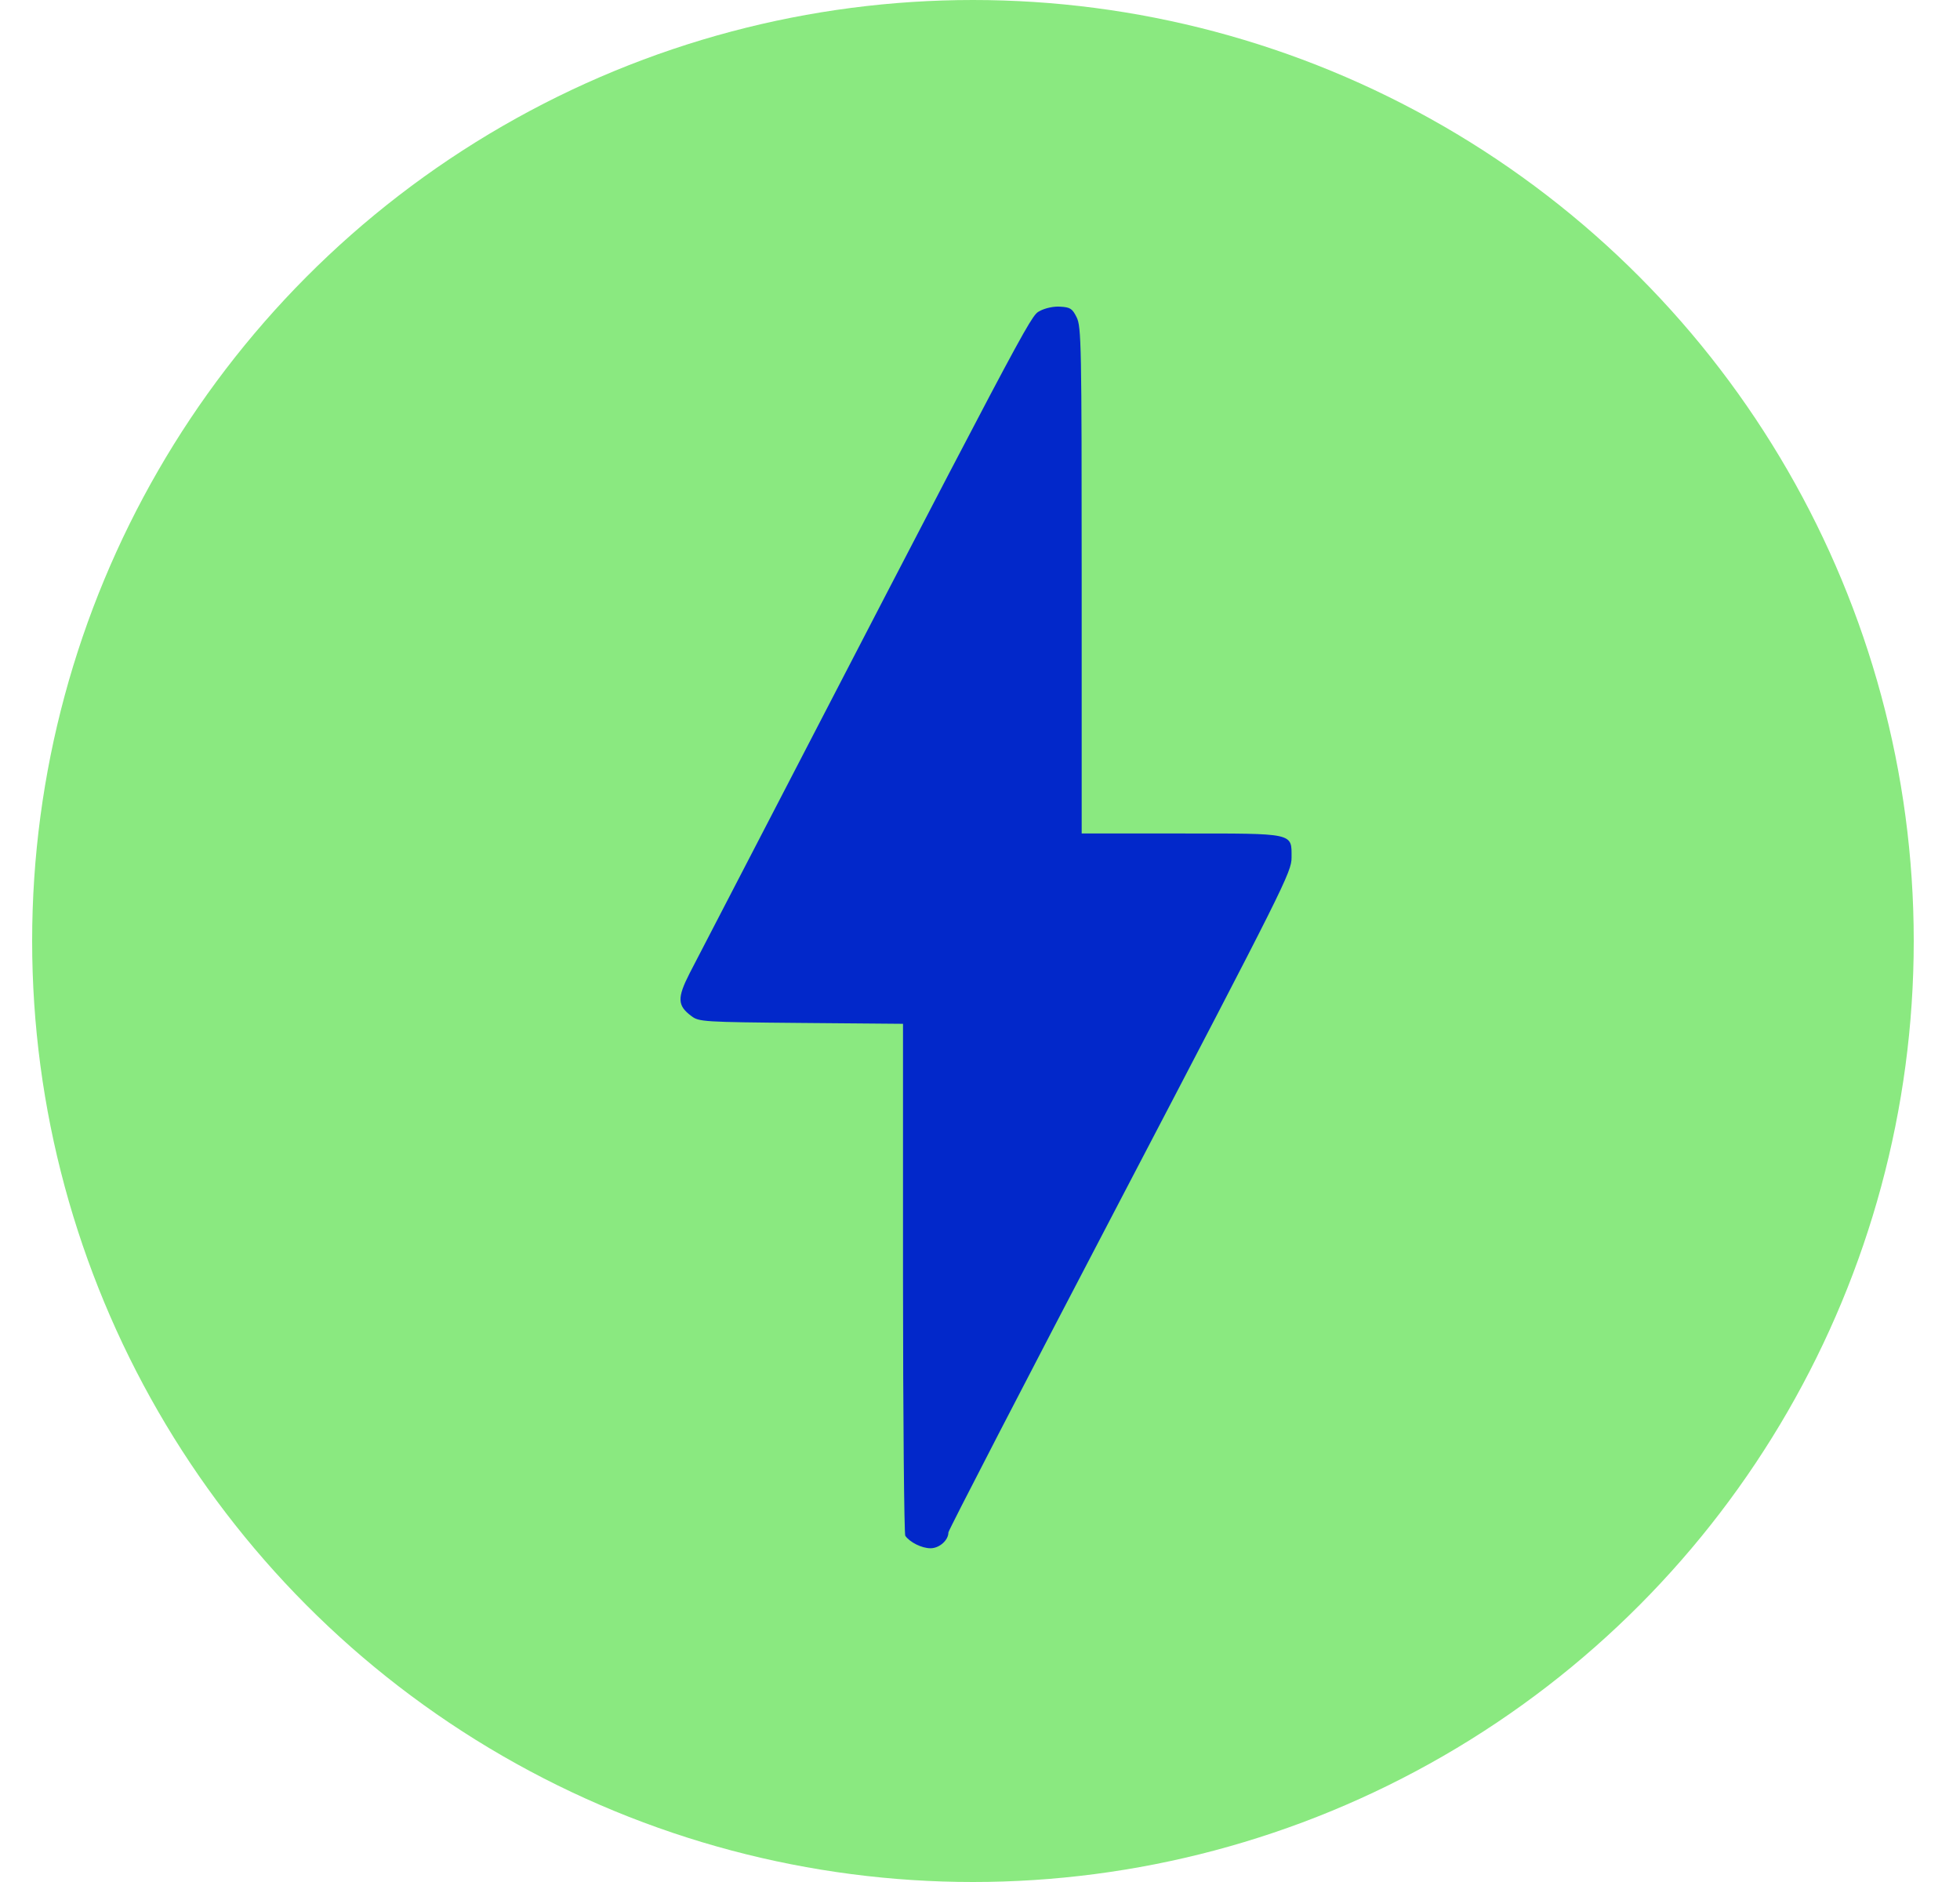
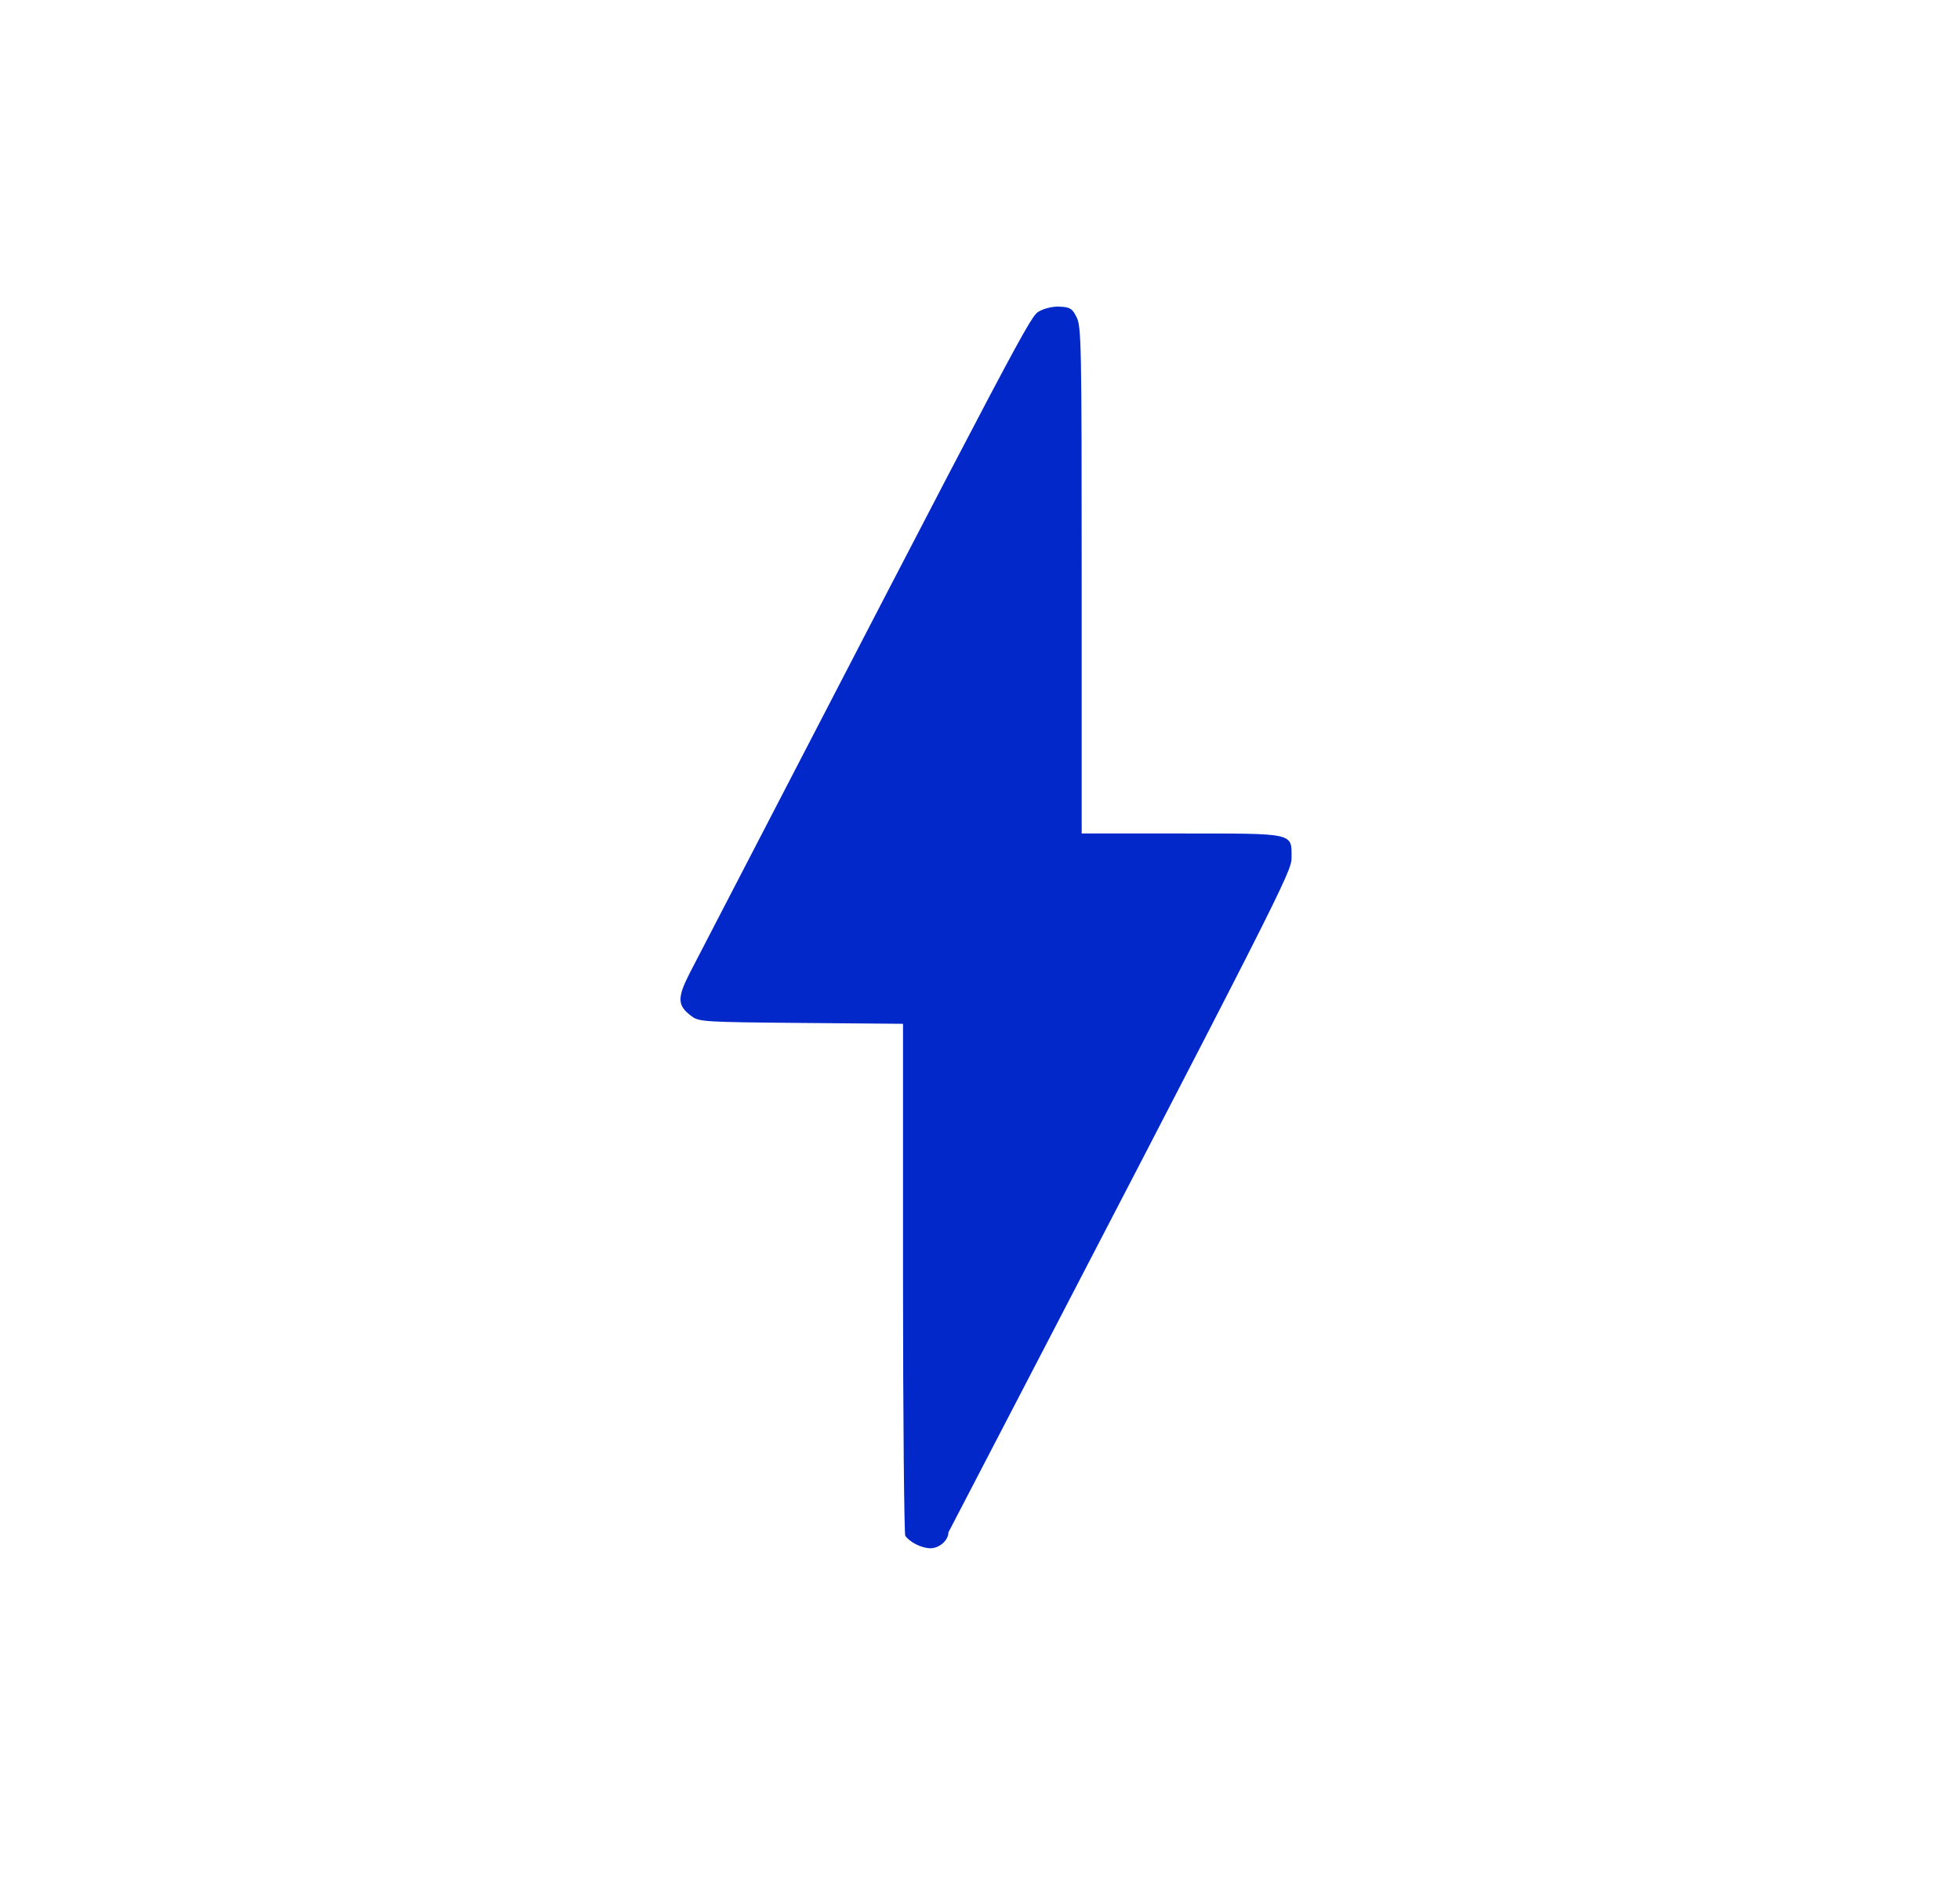
<svg xmlns="http://www.w3.org/2000/svg" width="25" height="24" viewBox="0 0 25 24" fill="none">
  <g id="Group 1171278681">
-     <circle id="Ellipse 3795" cx="12.41" cy="12" r="12" fill="#8AE980" />
    <g id="Black">
-       <path id="Vector" d="M13.262 3.966C13.139 4.031 13.171 3.973 8.798 12.408C8.635 12.727 8.639 12.824 8.82 12.958C8.914 13.03 8.972 13.034 10.22 13.045L11.518 13.056V16.3C11.518 18.084 11.533 19.563 11.547 19.585C11.605 19.668 11.757 19.744 11.869 19.744C11.981 19.744 12.097 19.643 12.097 19.542C12.097 19.516 13.081 17.614 14.285 15.313C16.387 11.294 16.474 11.12 16.474 10.936C16.474 10.618 16.521 10.629 15.056 10.629H13.797V7.398C13.797 4.4 13.793 4.164 13.732 4.045C13.678 3.937 13.652 3.918 13.526 3.911C13.443 3.904 13.33 3.929 13.262 3.966Z" fill="#0228CA" />
+       <path id="Vector" d="M13.262 3.966C13.139 4.031 13.171 3.973 8.798 12.408C8.635 12.727 8.639 12.824 8.82 12.958C8.914 13.03 8.972 13.034 10.22 13.045L11.518 13.056V16.3C11.518 18.084 11.533 19.563 11.547 19.585C11.605 19.668 11.757 19.744 11.869 19.744C11.981 19.744 12.097 19.643 12.097 19.542C16.387 11.294 16.474 11.12 16.474 10.936C16.474 10.618 16.521 10.629 15.056 10.629H13.797V7.398C13.797 4.4 13.793 4.164 13.732 4.045C13.678 3.937 13.652 3.918 13.526 3.911C13.443 3.904 13.33 3.929 13.262 3.966Z" fill="#0228CA" />
    </g>
  </g>
</svg>